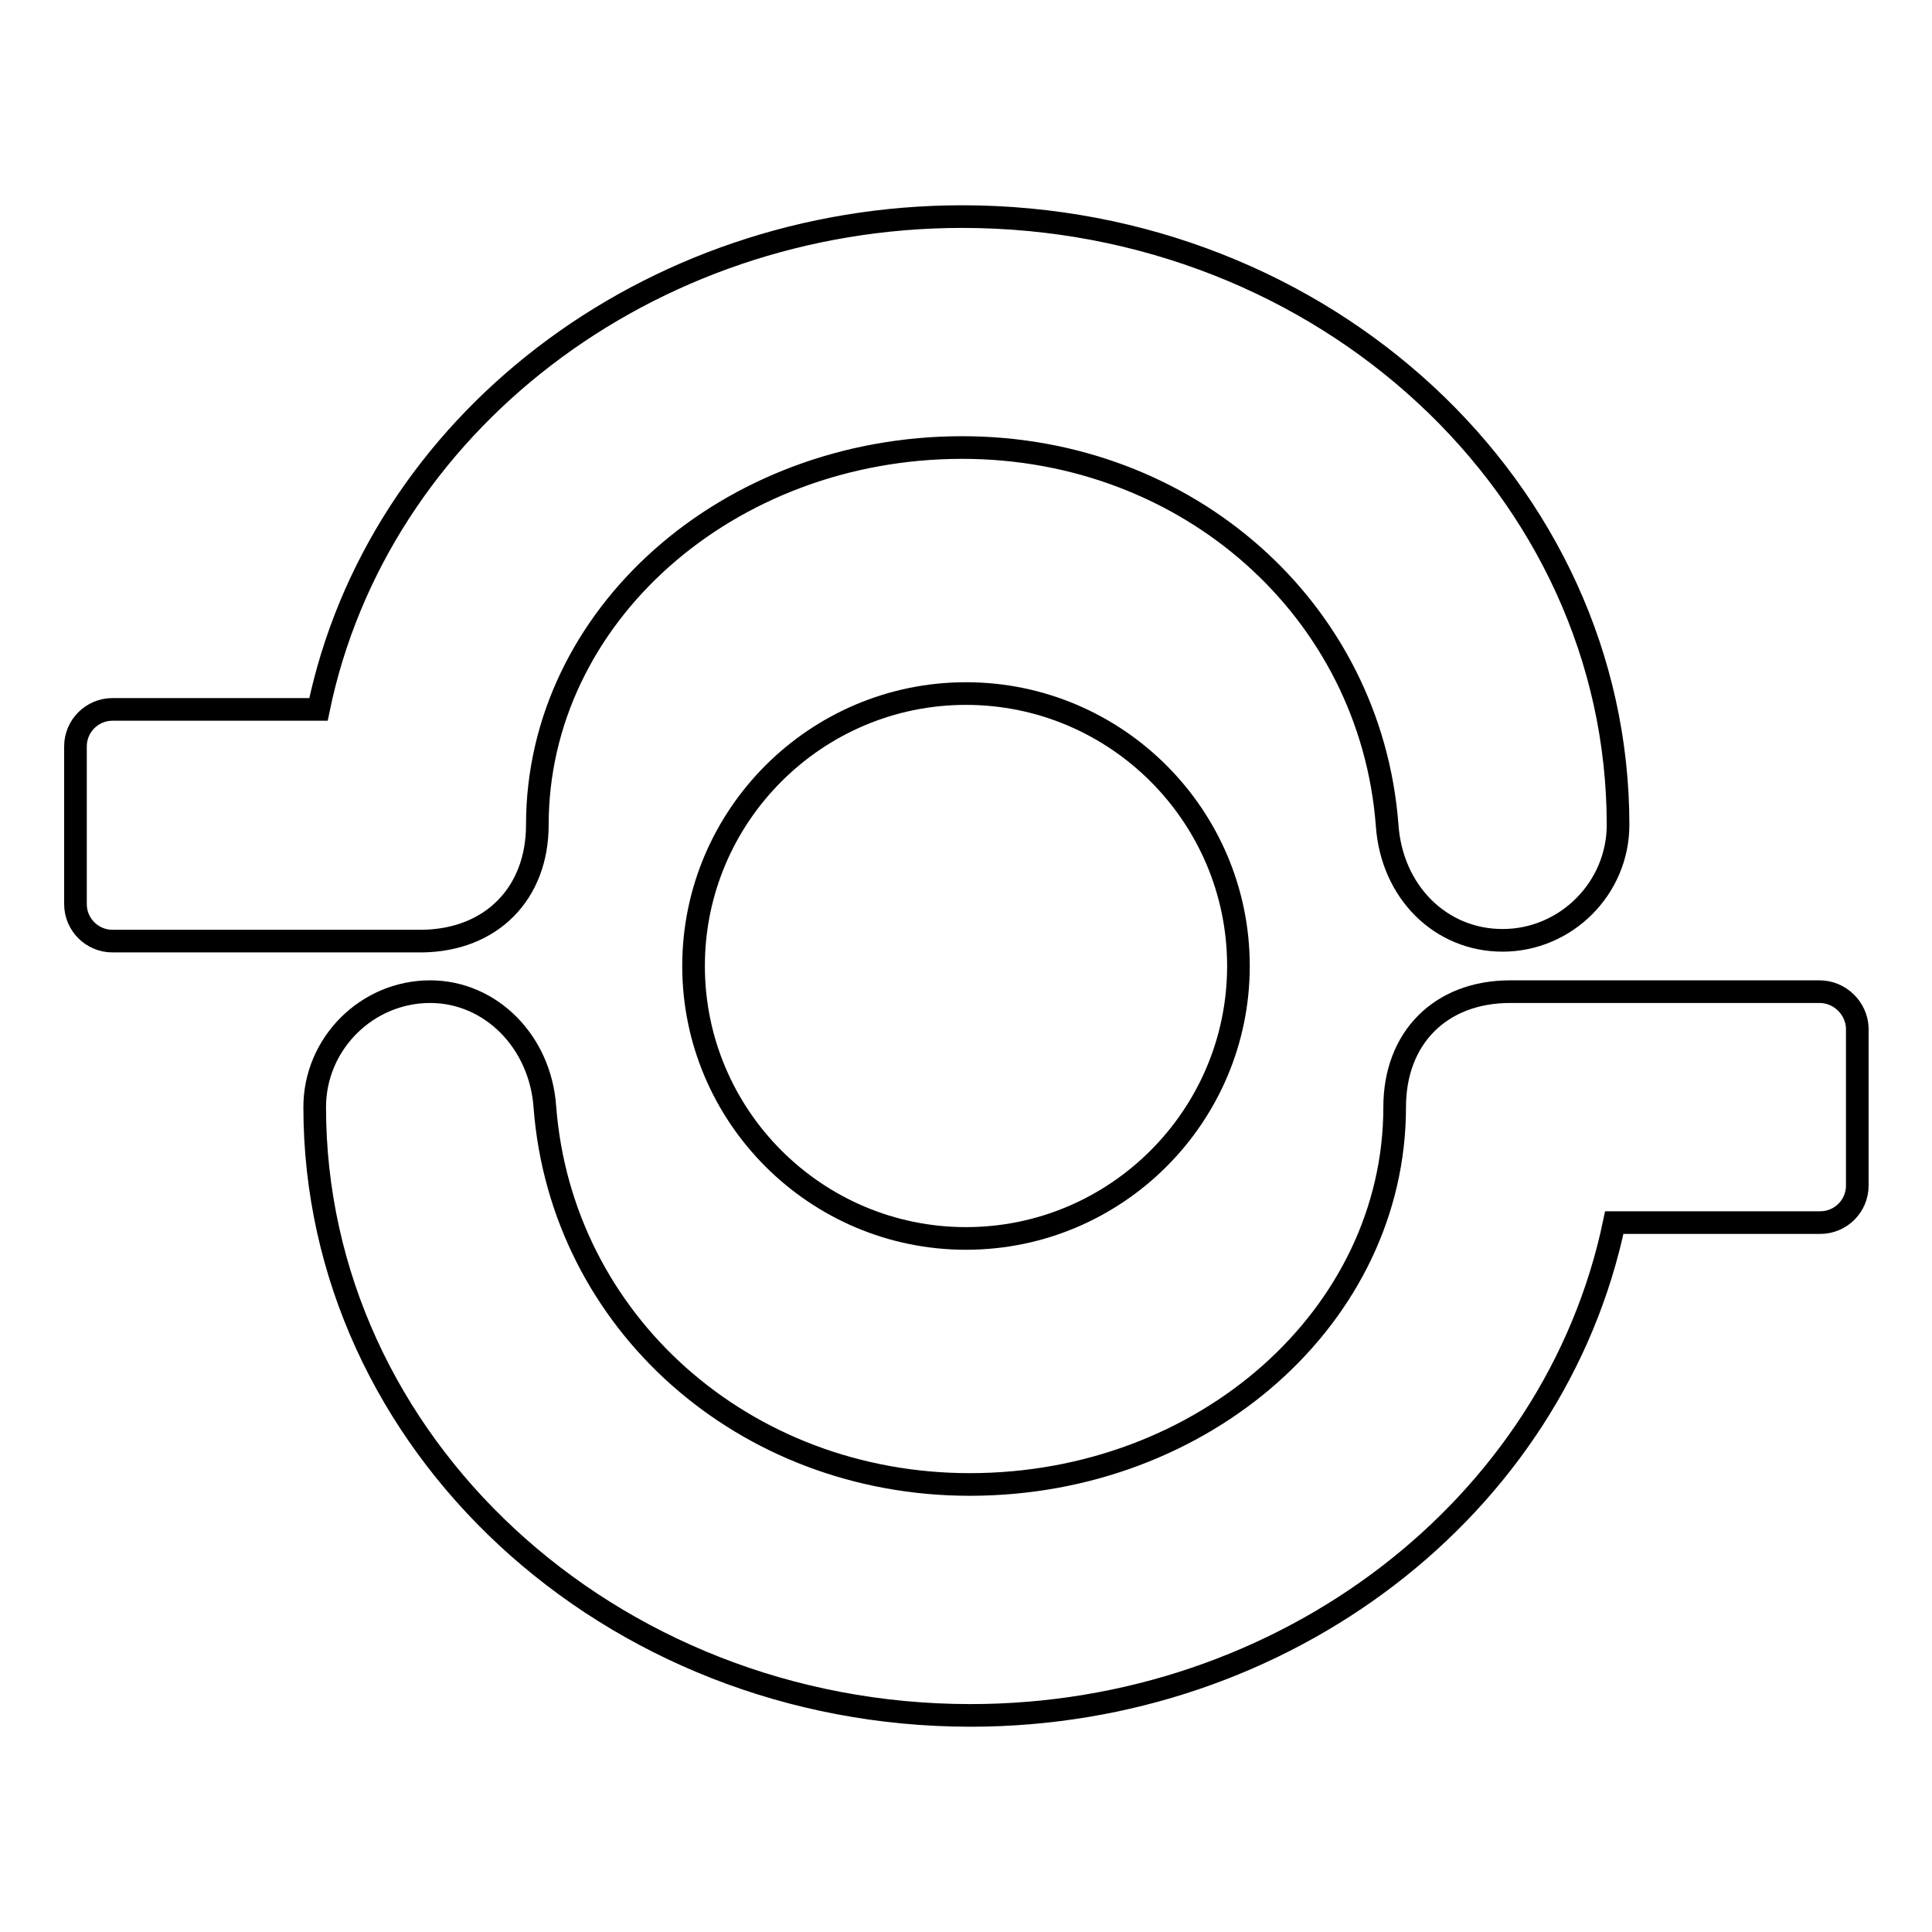
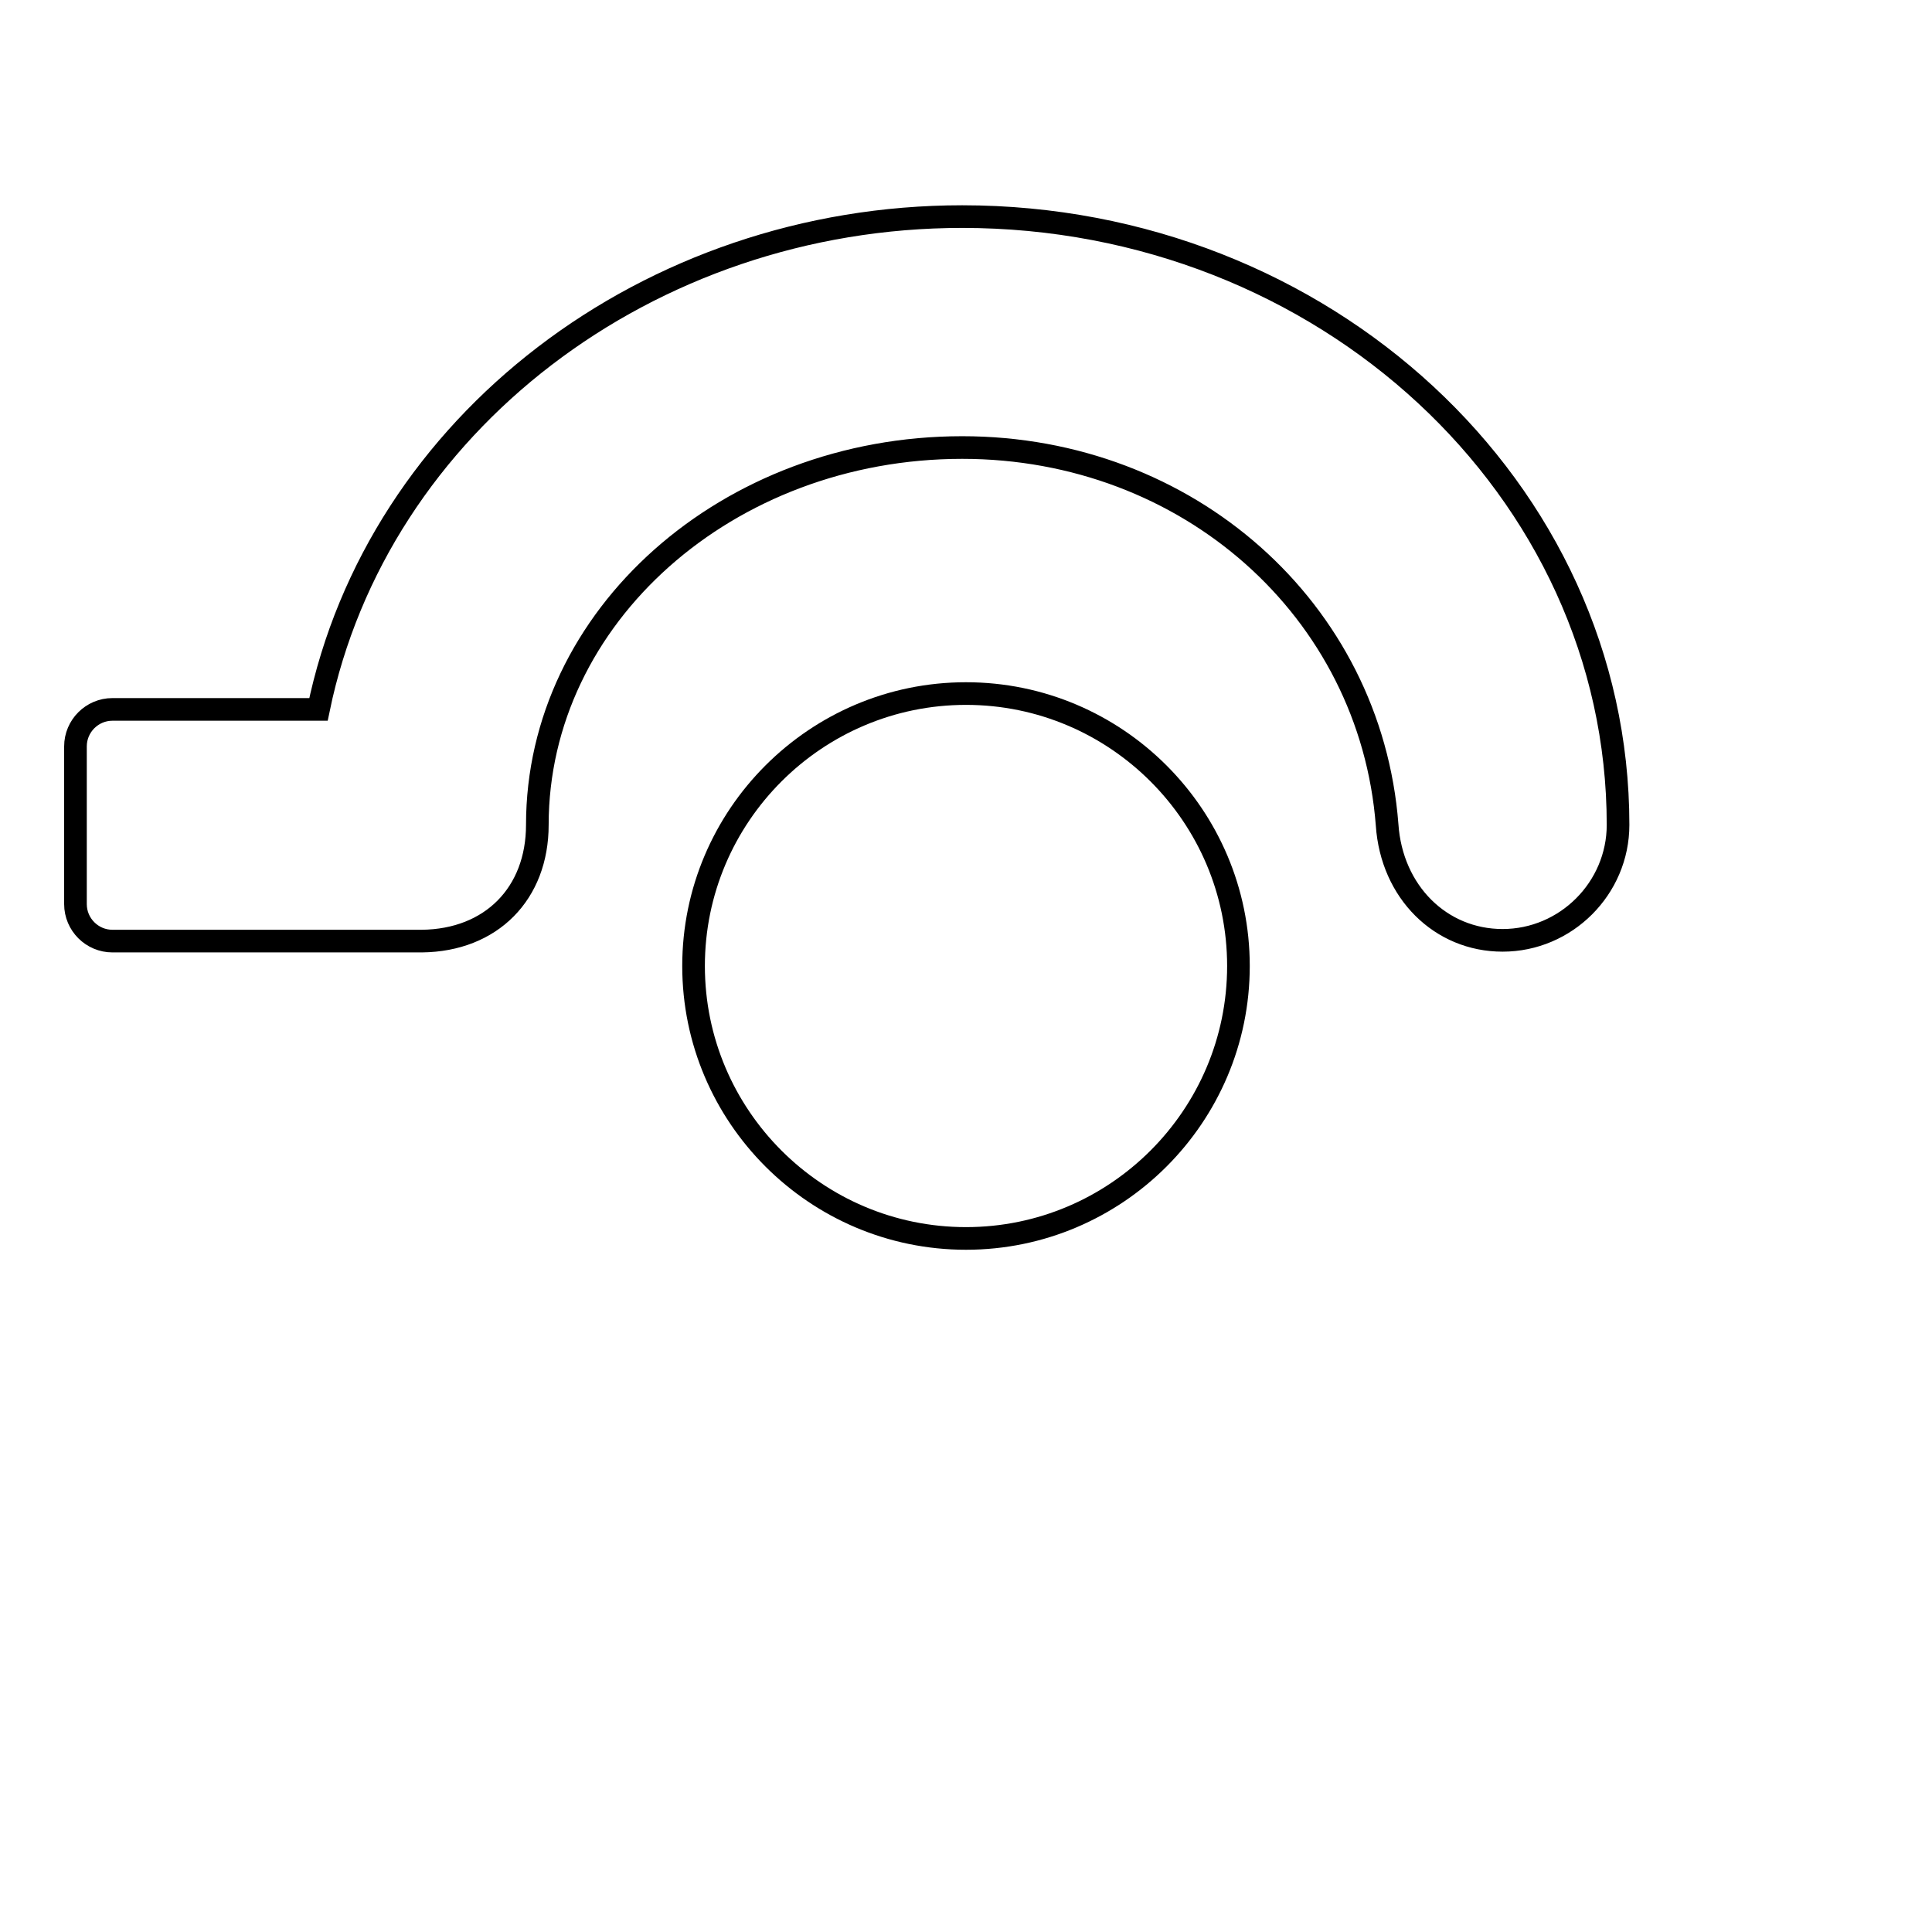
<svg xmlns="http://www.w3.org/2000/svg" version="1.1" x="0px" y="0px" viewBox="0 0 256 256" enable-background="new 0 0 256 256" xml:space="preserve">
  <g>
    <g>
      <g>
        <g>
          <path stroke-width="3" fill-opacity="0" stroke="#000000" d="M91.9,128c0,19.9,16.2,36.1,36.1,36.1c19.9,0,36.1-16.2,36.1-36.1c0-19.9-16.2-36.1-36.1-36.1C108.1,91.9,91.9,108.1,91.9,128z" />
          <path stroke-width="3" fill-opacity="0" stroke="#000000" d="M71.2,109.3c0-27.6,25.2-50,56.3-50c29.9,0,54.1,21.5,56.3,50c0.6,8.9,7.1,15.3,15.3,15.3c8.4,0,15.3-6.9,15.3-15.3c0-44.5-39-80.6-86.9-80.6C85.9,28.7,50,56.2,42.2,94H14.9c-2.7,0-4.9,2.2-4.9,4.9v20.9c0,2.7,2.2,4.9,4.9,4.9h41C65.1,124.6,71.2,118.4,71.2,109.3z" />
-           <path stroke-width="3" fill-opacity="0" stroke="#000000" d="M241.1,131.4h-41c-9.2,0-15.3,6.1-15.3,15.3c0,27.6-25.2,50-56.3,50c-29.9,0-54.1-21.5-56.3-50C71.6,138,65,131.4,57,131.4c-8.4,0-15.3,6.9-15.3,15.3c0,44.5,39,80.6,86.9,80.6c41.6,0,77.4-27.5,85.3-65.3h27.3c2.7,0,4.9-2.2,4.9-4.9v-20.9C246,133.6,243.8,131.4,241.1,131.4z" />
        </g>
      </g>
      <g />
      <g />
      <g />
      <g />
      <g />
      <g />
      <g />
      <g />
      <g />
      <g />
      <g />
      <g />
      <g />
      <g />
      <g />
    </g>
  </g>
</svg>